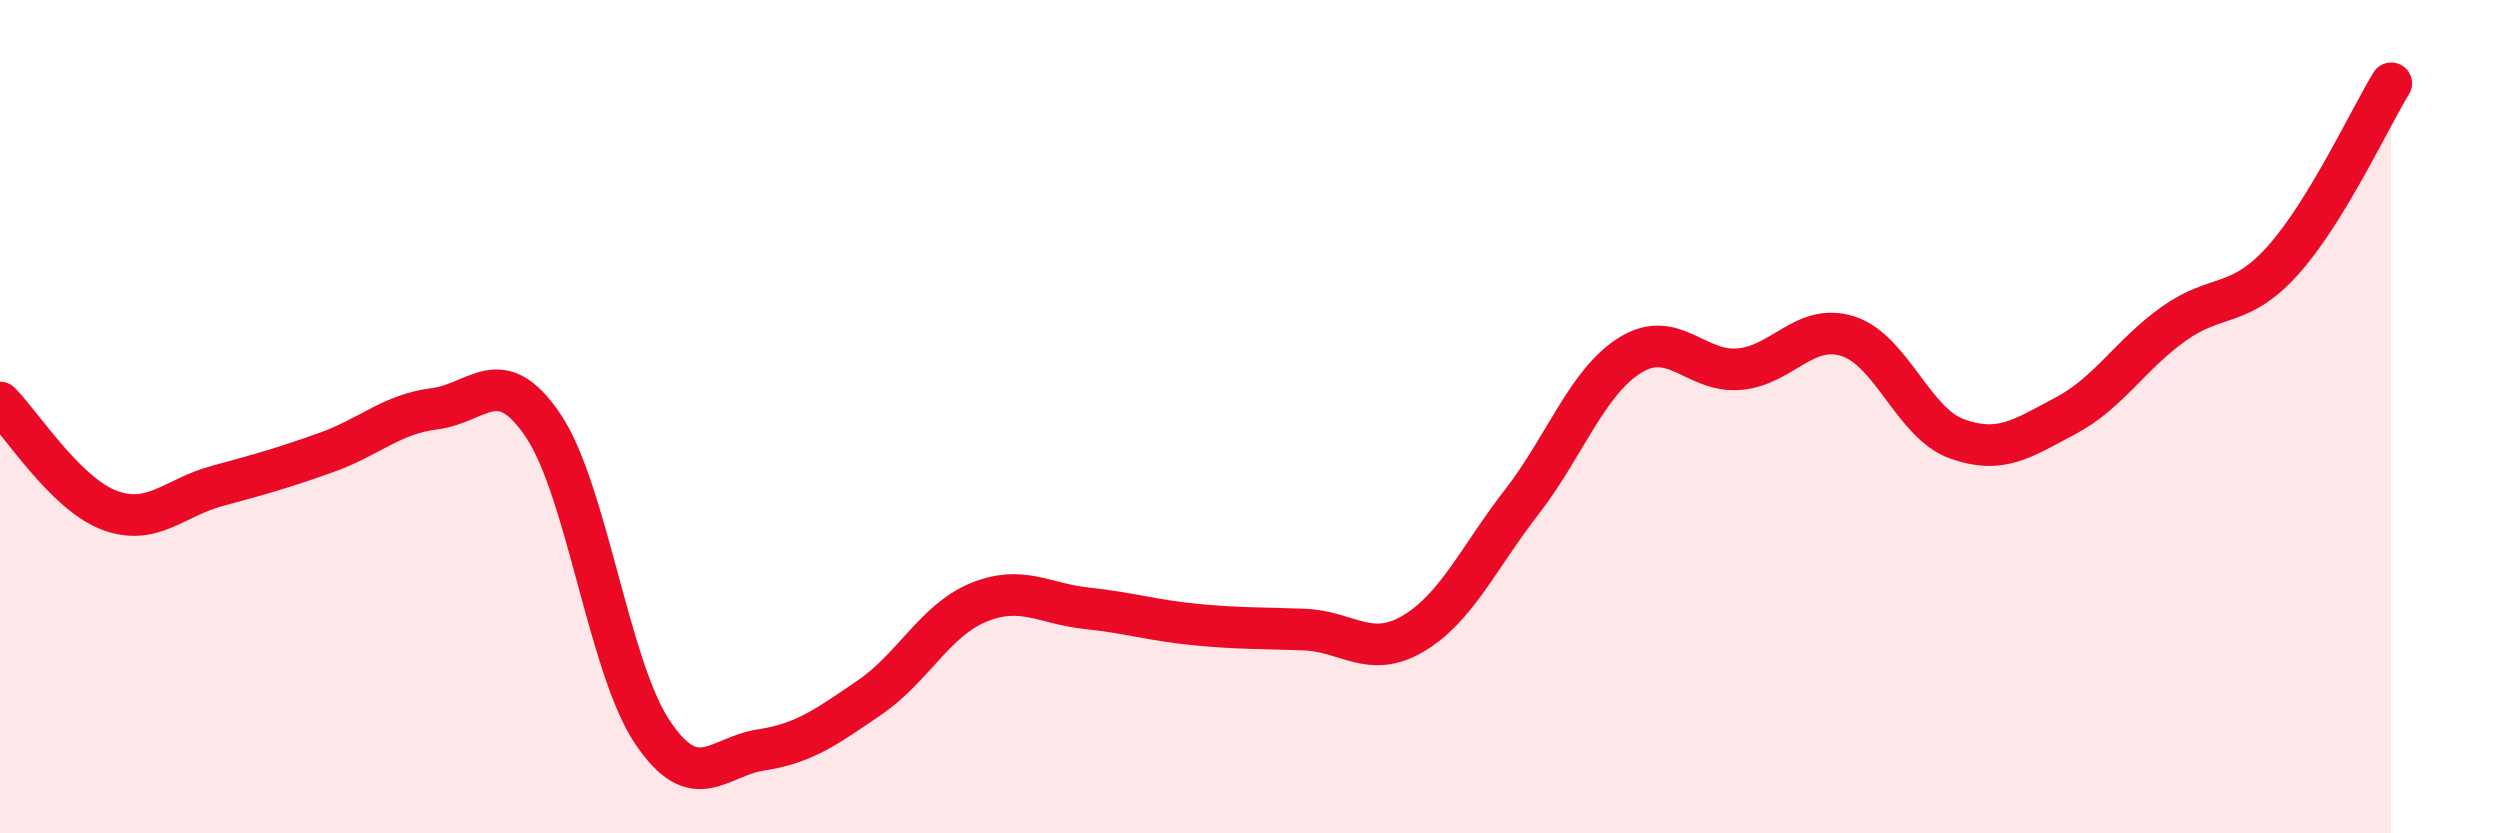
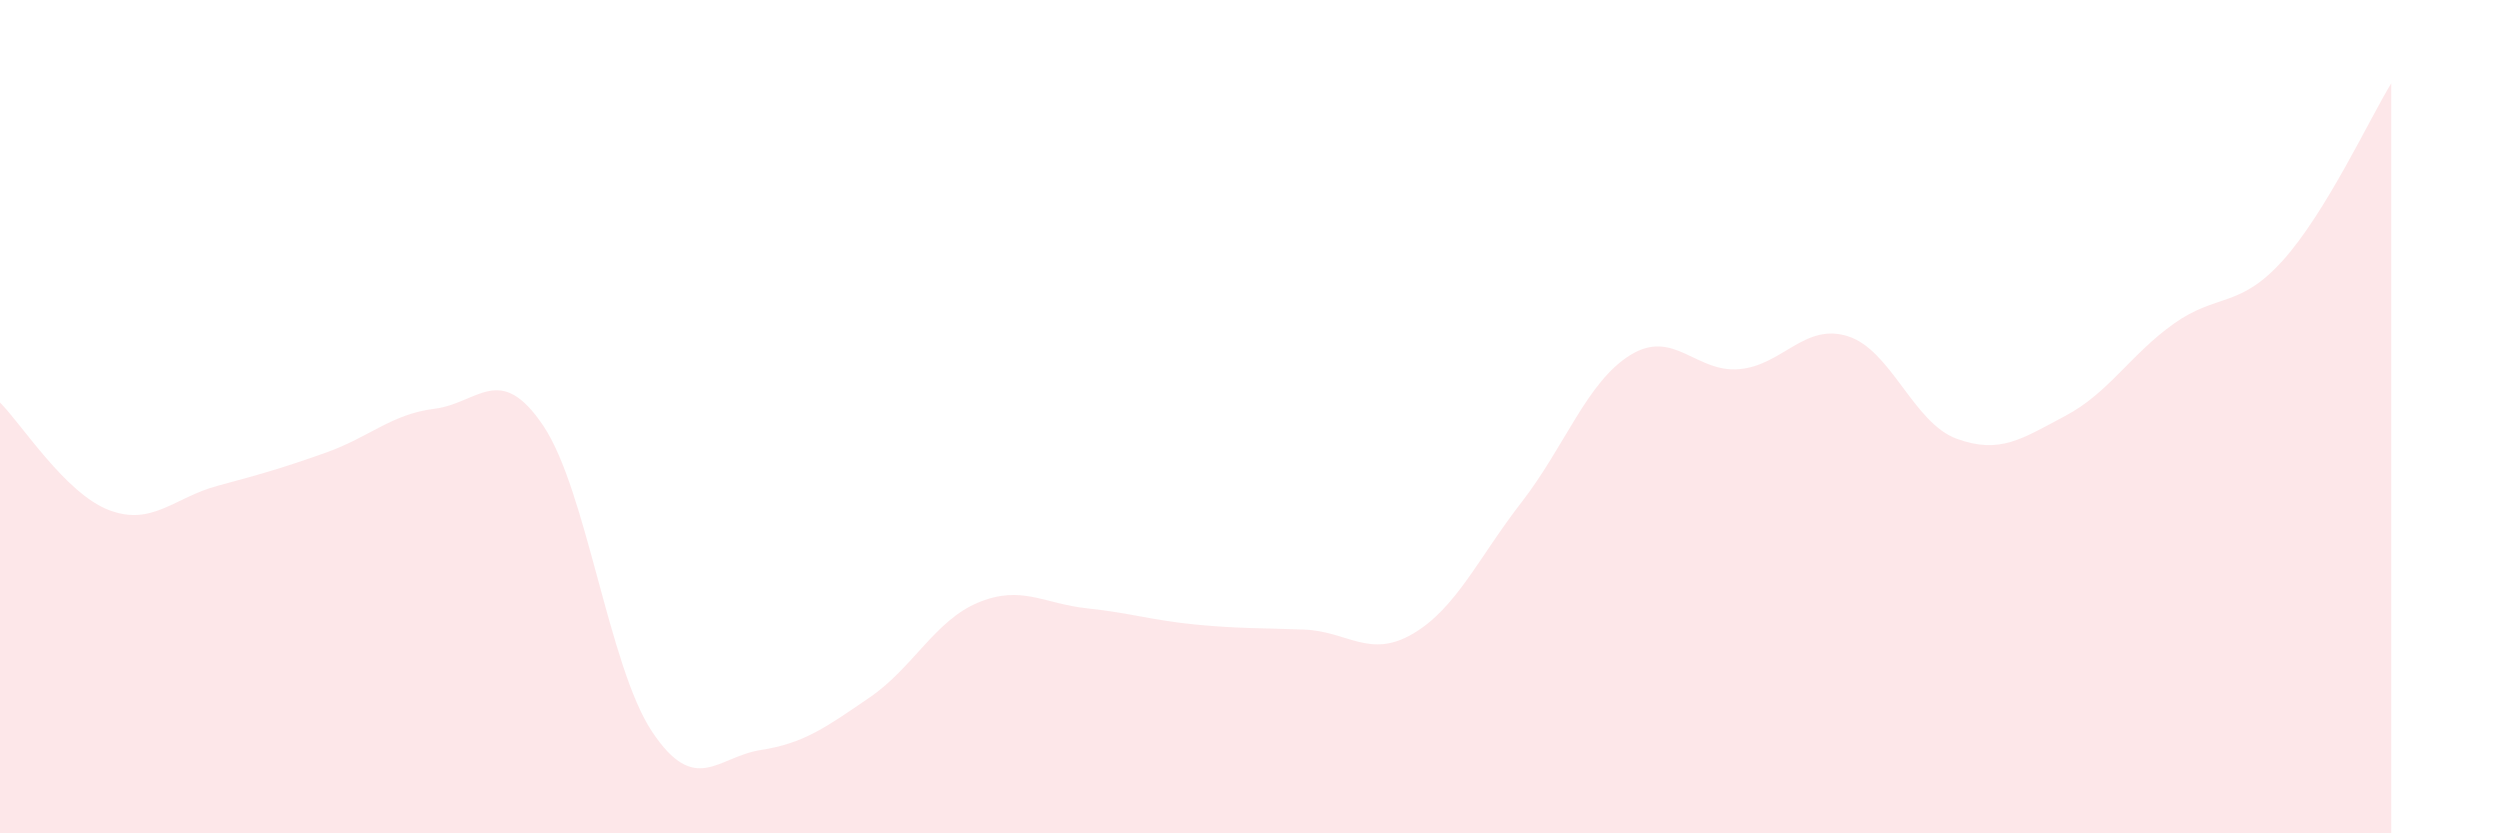
<svg xmlns="http://www.w3.org/2000/svg" width="60" height="20" viewBox="0 0 60 20">
  <path d="M 0,9.66 C 0.52,10.18 1.57,11.84 2.61,12.24 C 3.65,12.64 4.18,11.94 5.22,11.66 C 6.26,11.38 6.79,11.23 7.83,10.86 C 8.87,10.49 9.39,9.94 10.43,9.81 C 11.47,9.68 12,8.67 13.04,10.22 C 14.08,11.77 14.61,16 15.65,17.56 C 16.69,19.12 17.22,18.16 18.26,18 C 19.3,17.84 19.83,17.45 20.87,16.74 C 21.91,16.03 22.44,14.89 23.48,14.46 C 24.52,14.03 25.05,14.49 26.09,14.6 C 27.13,14.71 27.66,14.89 28.7,14.99 C 29.74,15.09 30.26,15.07 31.3,15.11 C 32.34,15.15 32.87,15.82 33.91,15.21 C 34.95,14.6 35.48,13.39 36.52,12.05 C 37.56,10.71 38.09,9.16 39.13,8.52 C 40.17,7.88 40.7,8.95 41.74,8.86 C 42.78,8.77 43.31,7.74 44.35,8.07 C 45.39,8.4 45.92,10.15 46.96,10.53 C 48,10.91 48.53,10.53 49.57,9.98 C 50.61,9.43 51.13,8.51 52.17,7.77 C 53.21,7.03 53.74,7.41 54.78,6.26 C 55.82,5.11 56.87,2.85 57.39,2L57.39 20L0 20Z" fill="#EB0A25" opacity="0.1" stroke-linecap="round" stroke-linejoin="round" />
-   <path d="M 0,9.66 C 0.52,10.18 1.57,11.84 2.61,12.24 C 3.65,12.64 4.18,11.94 5.22,11.66 C 6.26,11.38 6.79,11.23 7.83,10.86 C 8.87,10.49 9.39,9.94 10.43,9.81 C 11.47,9.68 12,8.67 13.04,10.22 C 14.08,11.77 14.61,16 15.65,17.56 C 16.69,19.12 17.22,18.16 18.26,18 C 19.3,17.84 19.83,17.45 20.87,16.74 C 21.91,16.03 22.44,14.89 23.48,14.46 C 24.52,14.03 25.05,14.49 26.09,14.6 C 27.13,14.71 27.66,14.89 28.7,14.99 C 29.74,15.09 30.26,15.07 31.3,15.11 C 32.34,15.15 32.87,15.82 33.91,15.21 C 34.95,14.6 35.48,13.39 36.52,12.05 C 37.56,10.71 38.09,9.16 39.13,8.52 C 40.17,7.88 40.7,8.95 41.74,8.86 C 42.78,8.77 43.31,7.74 44.35,8.07 C 45.39,8.4 45.92,10.15 46.96,10.53 C 48,10.91 48.53,10.53 49.57,9.98 C 50.61,9.43 51.13,8.51 52.17,7.77 C 53.21,7.03 53.74,7.41 54.78,6.26 C 55.82,5.11 56.87,2.85 57.39,2" stroke="#EB0A25" stroke-width="1" fill="none" stroke-linecap="round" stroke-linejoin="round" />
</svg>